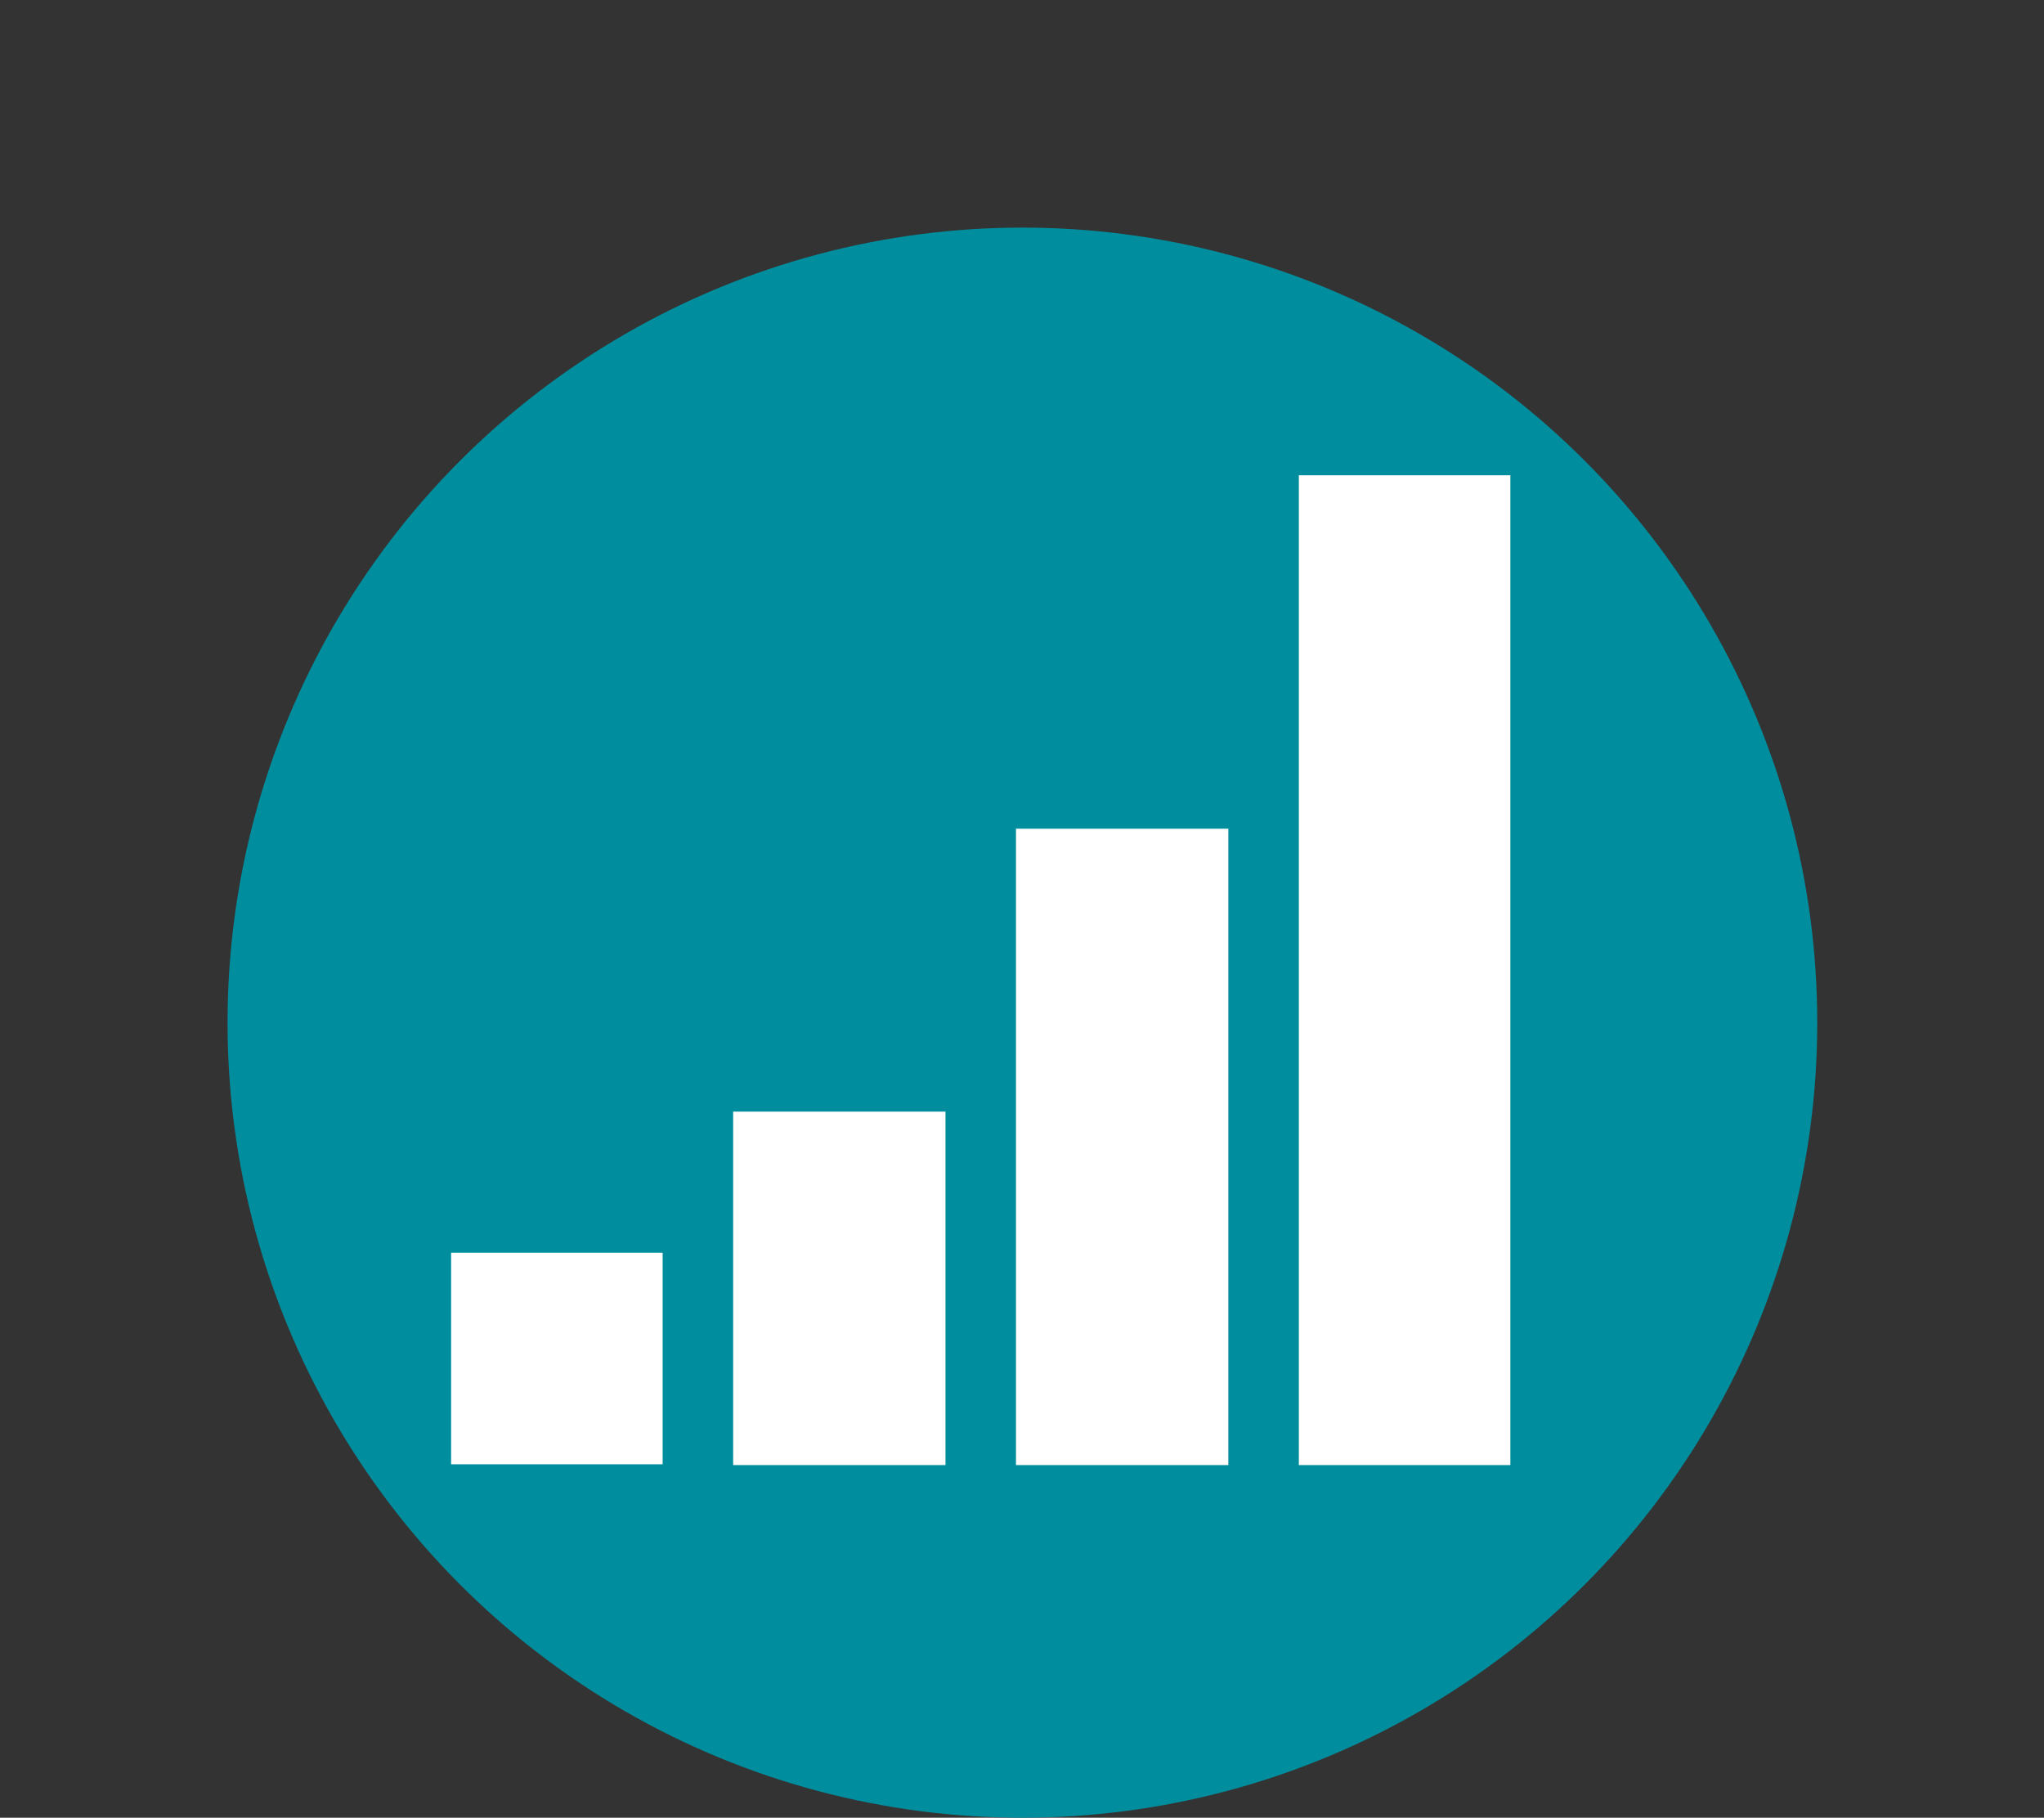
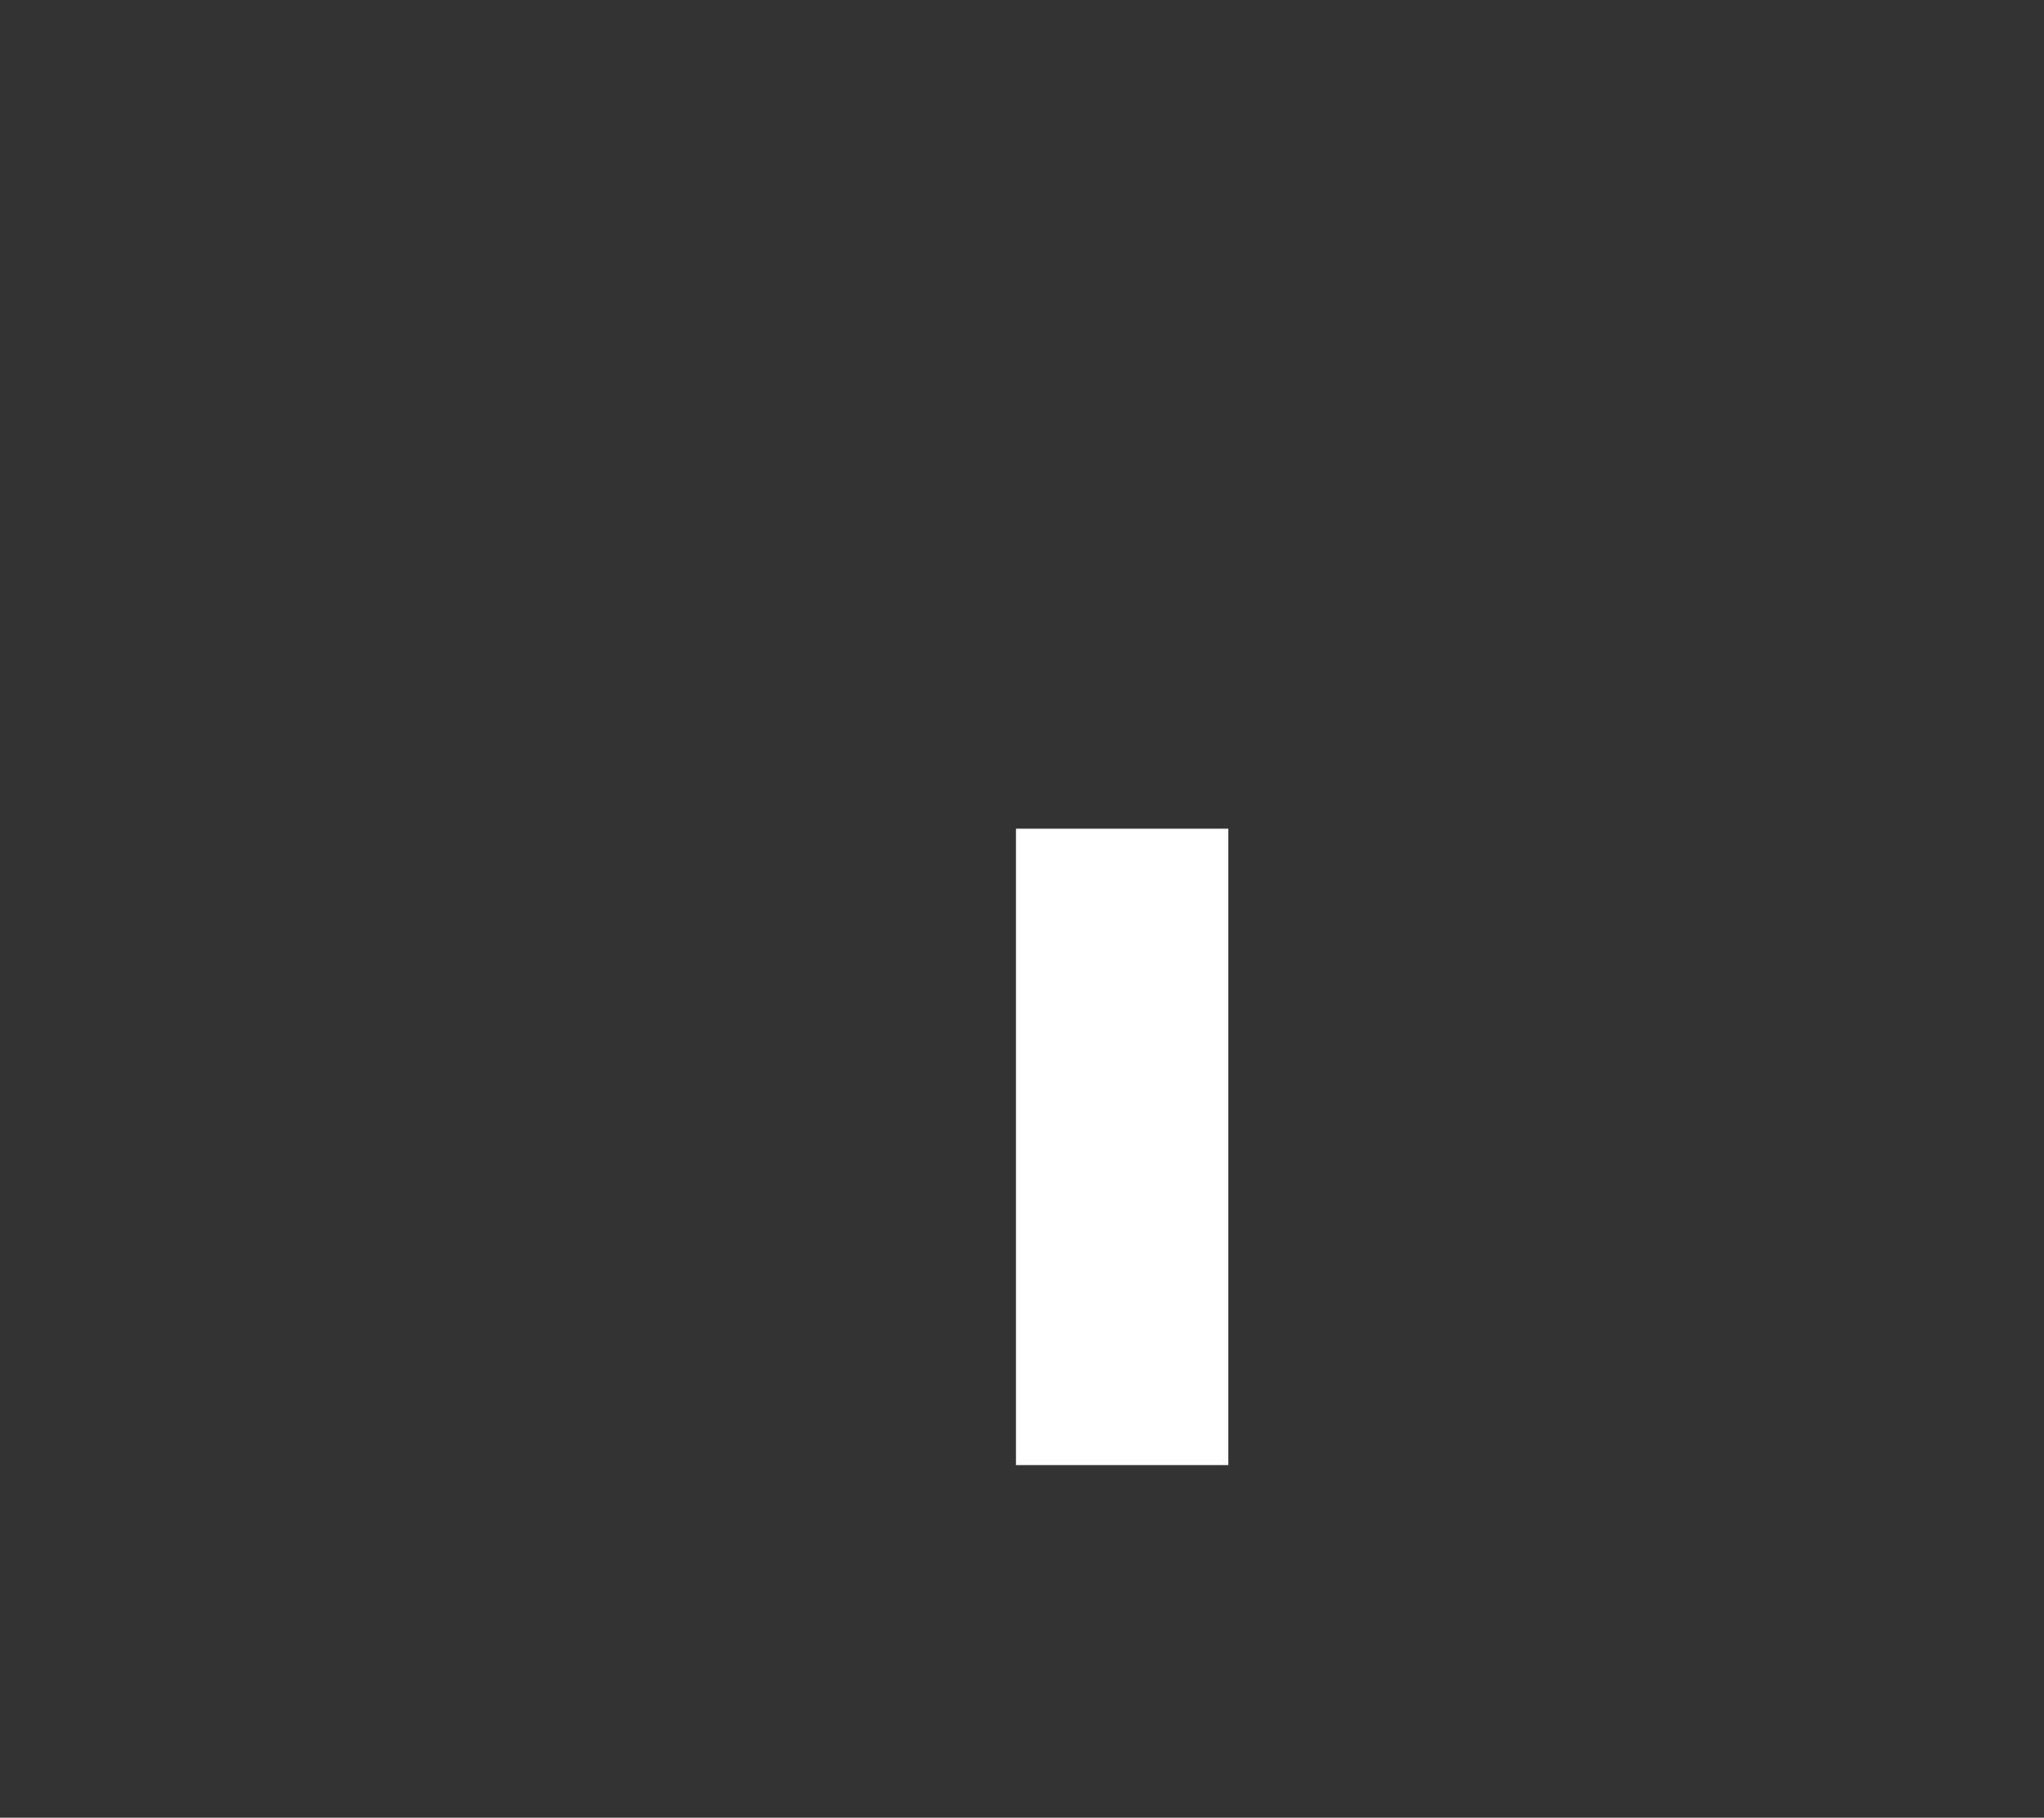
<svg xmlns="http://www.w3.org/2000/svg" version="1.1" id="Layer_1" x="0px" y="0px" viewBox="0 0 255.1 226.8" style="enable-background:new 0 0 255.1 226.8;" xml:space="preserve">
  <rect x="0" y="0" width="255.1" height="226.8" fill="#333333" stroke="none" />
  <style type="text/css">
	.st0{fill:#008E9E;}
	.st1{fill:#FFFFFF;}
</style>
  <g>
-     <circle class="st0" cx="127.6" cy="127.6" r="99.2" />
    <g>
-       <rect x="56.3" y="156.3" class="st1" width="26.4" height="26.4" />
-       <rect x="91.5" y="138.7" class="st1" width="26.5" height="44.1" />
      <rect x="126.8" y="103.4" class="st1" width="26.5" height="79.4" />
-       <rect x="162.1" y="59.3" class="st1" width="26.4" height="123.5" />
    </g>
  </g>
</svg>